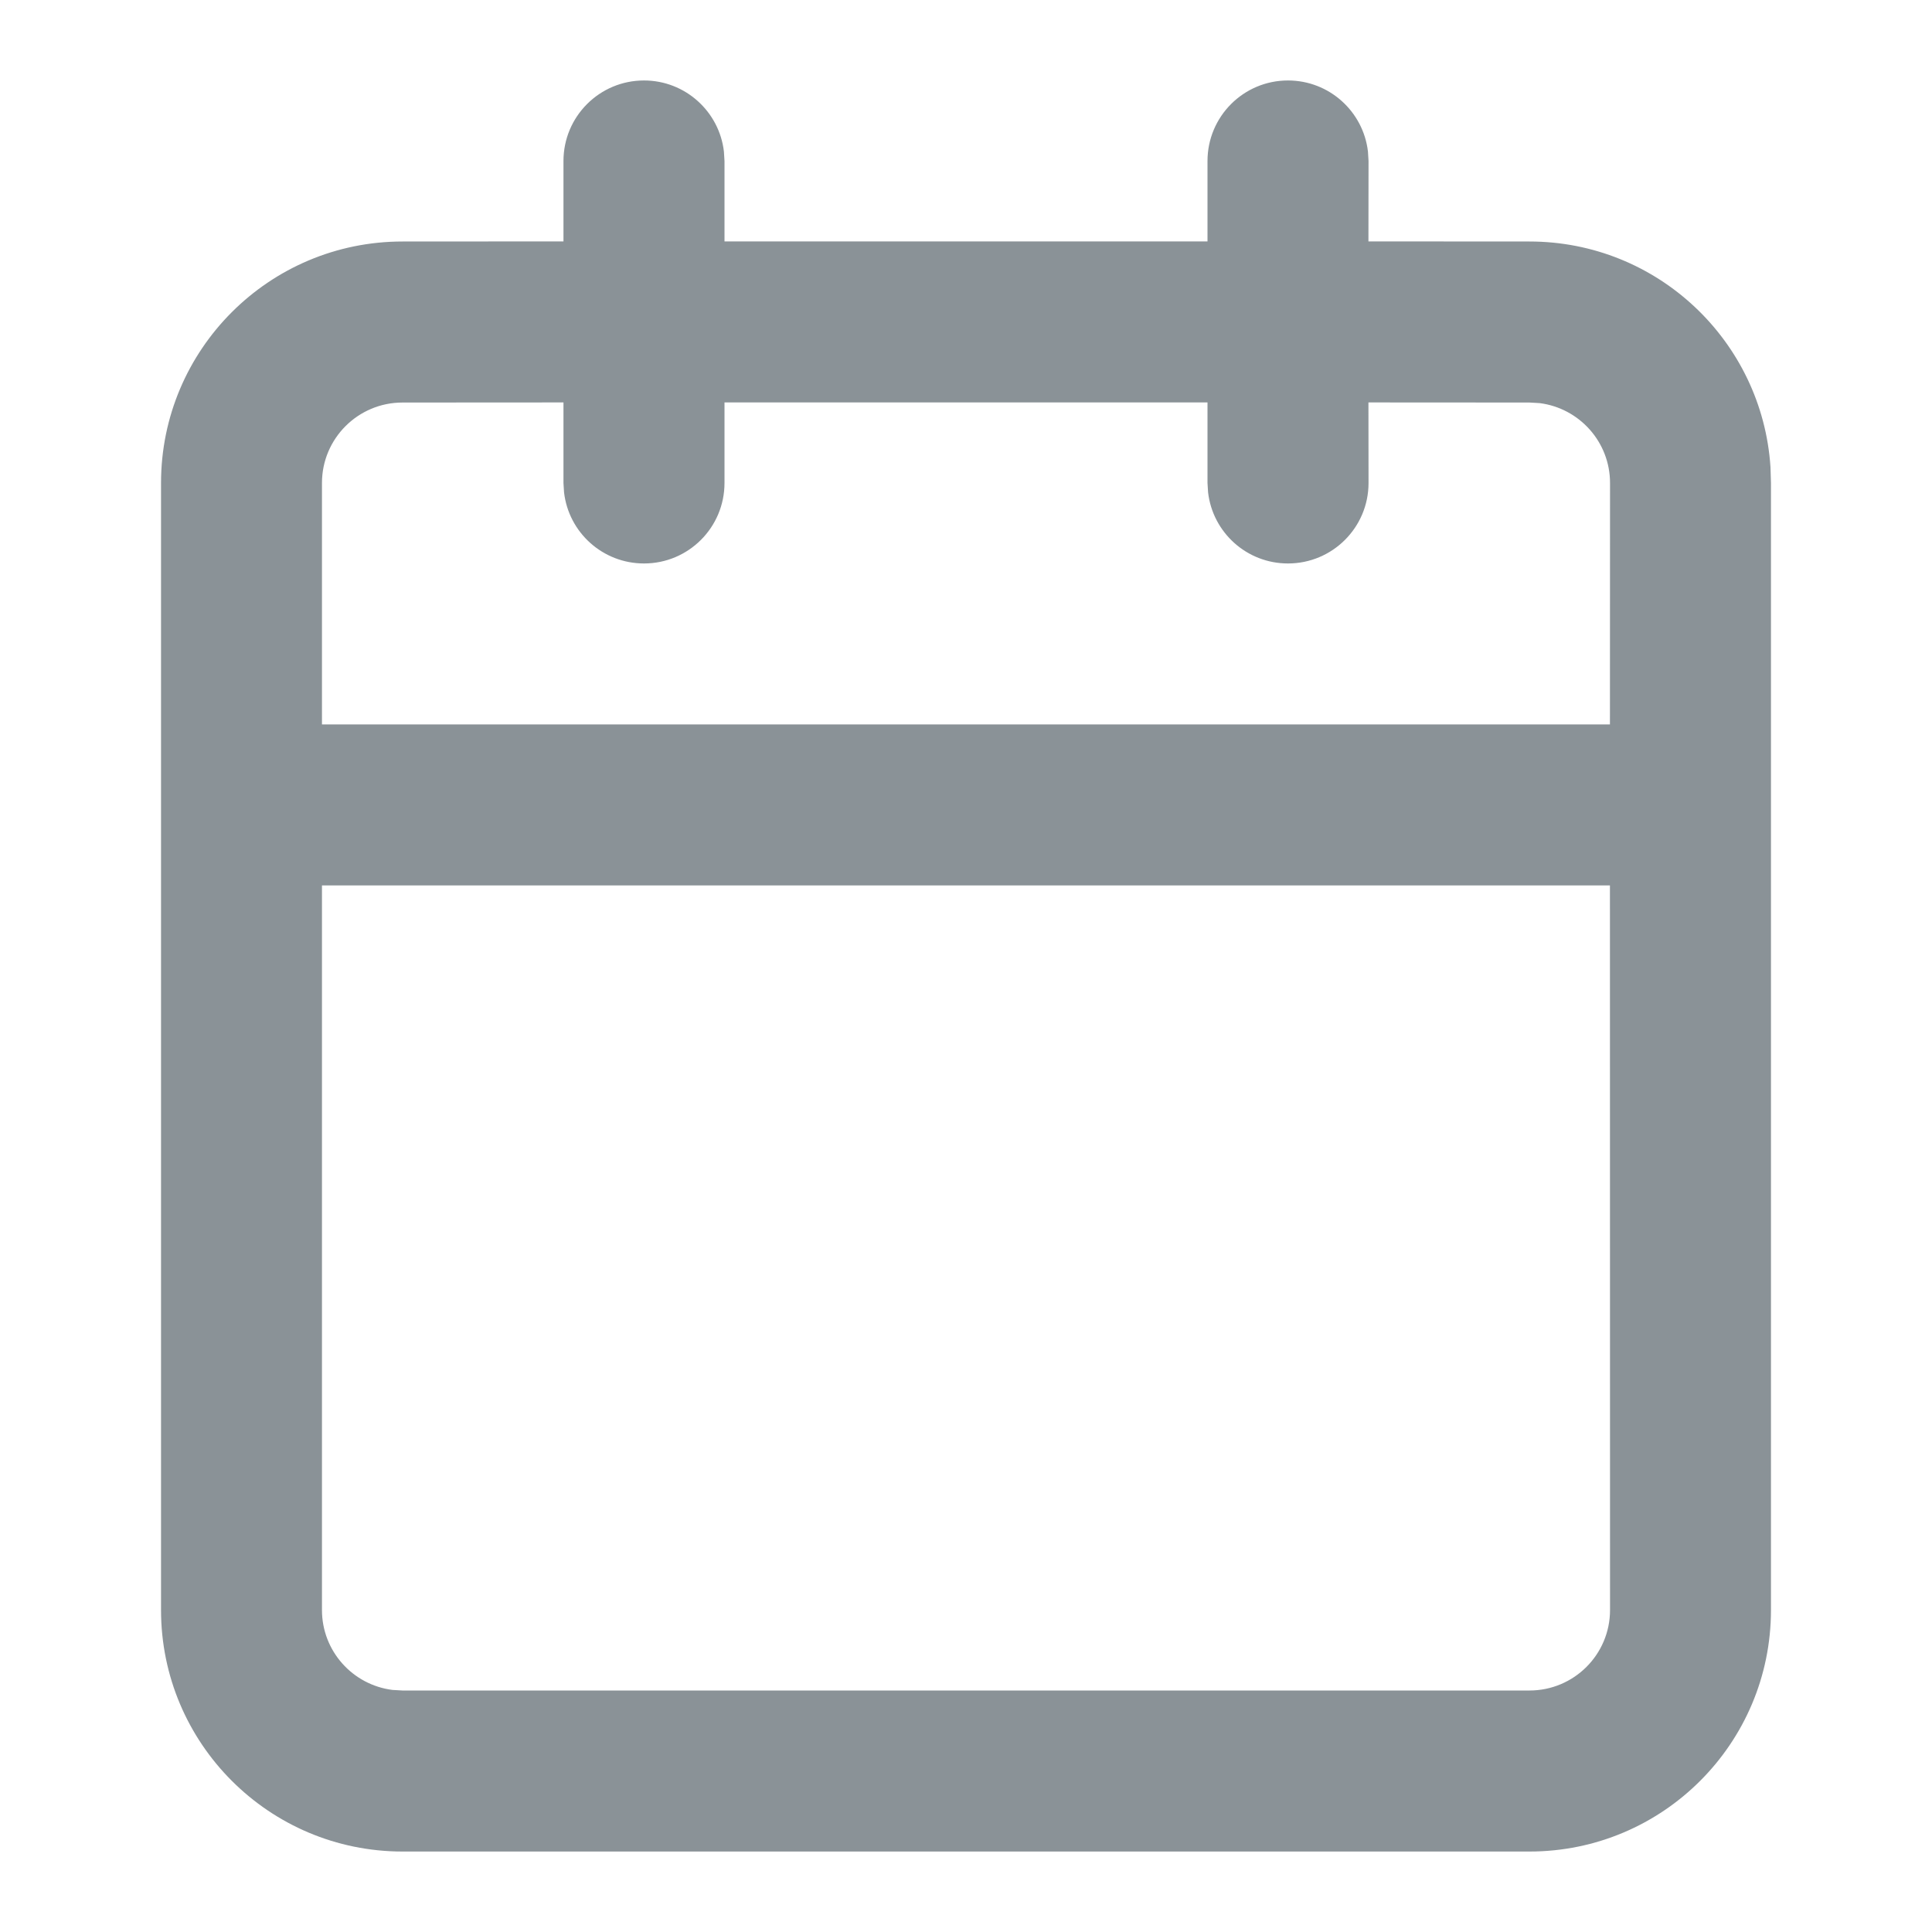
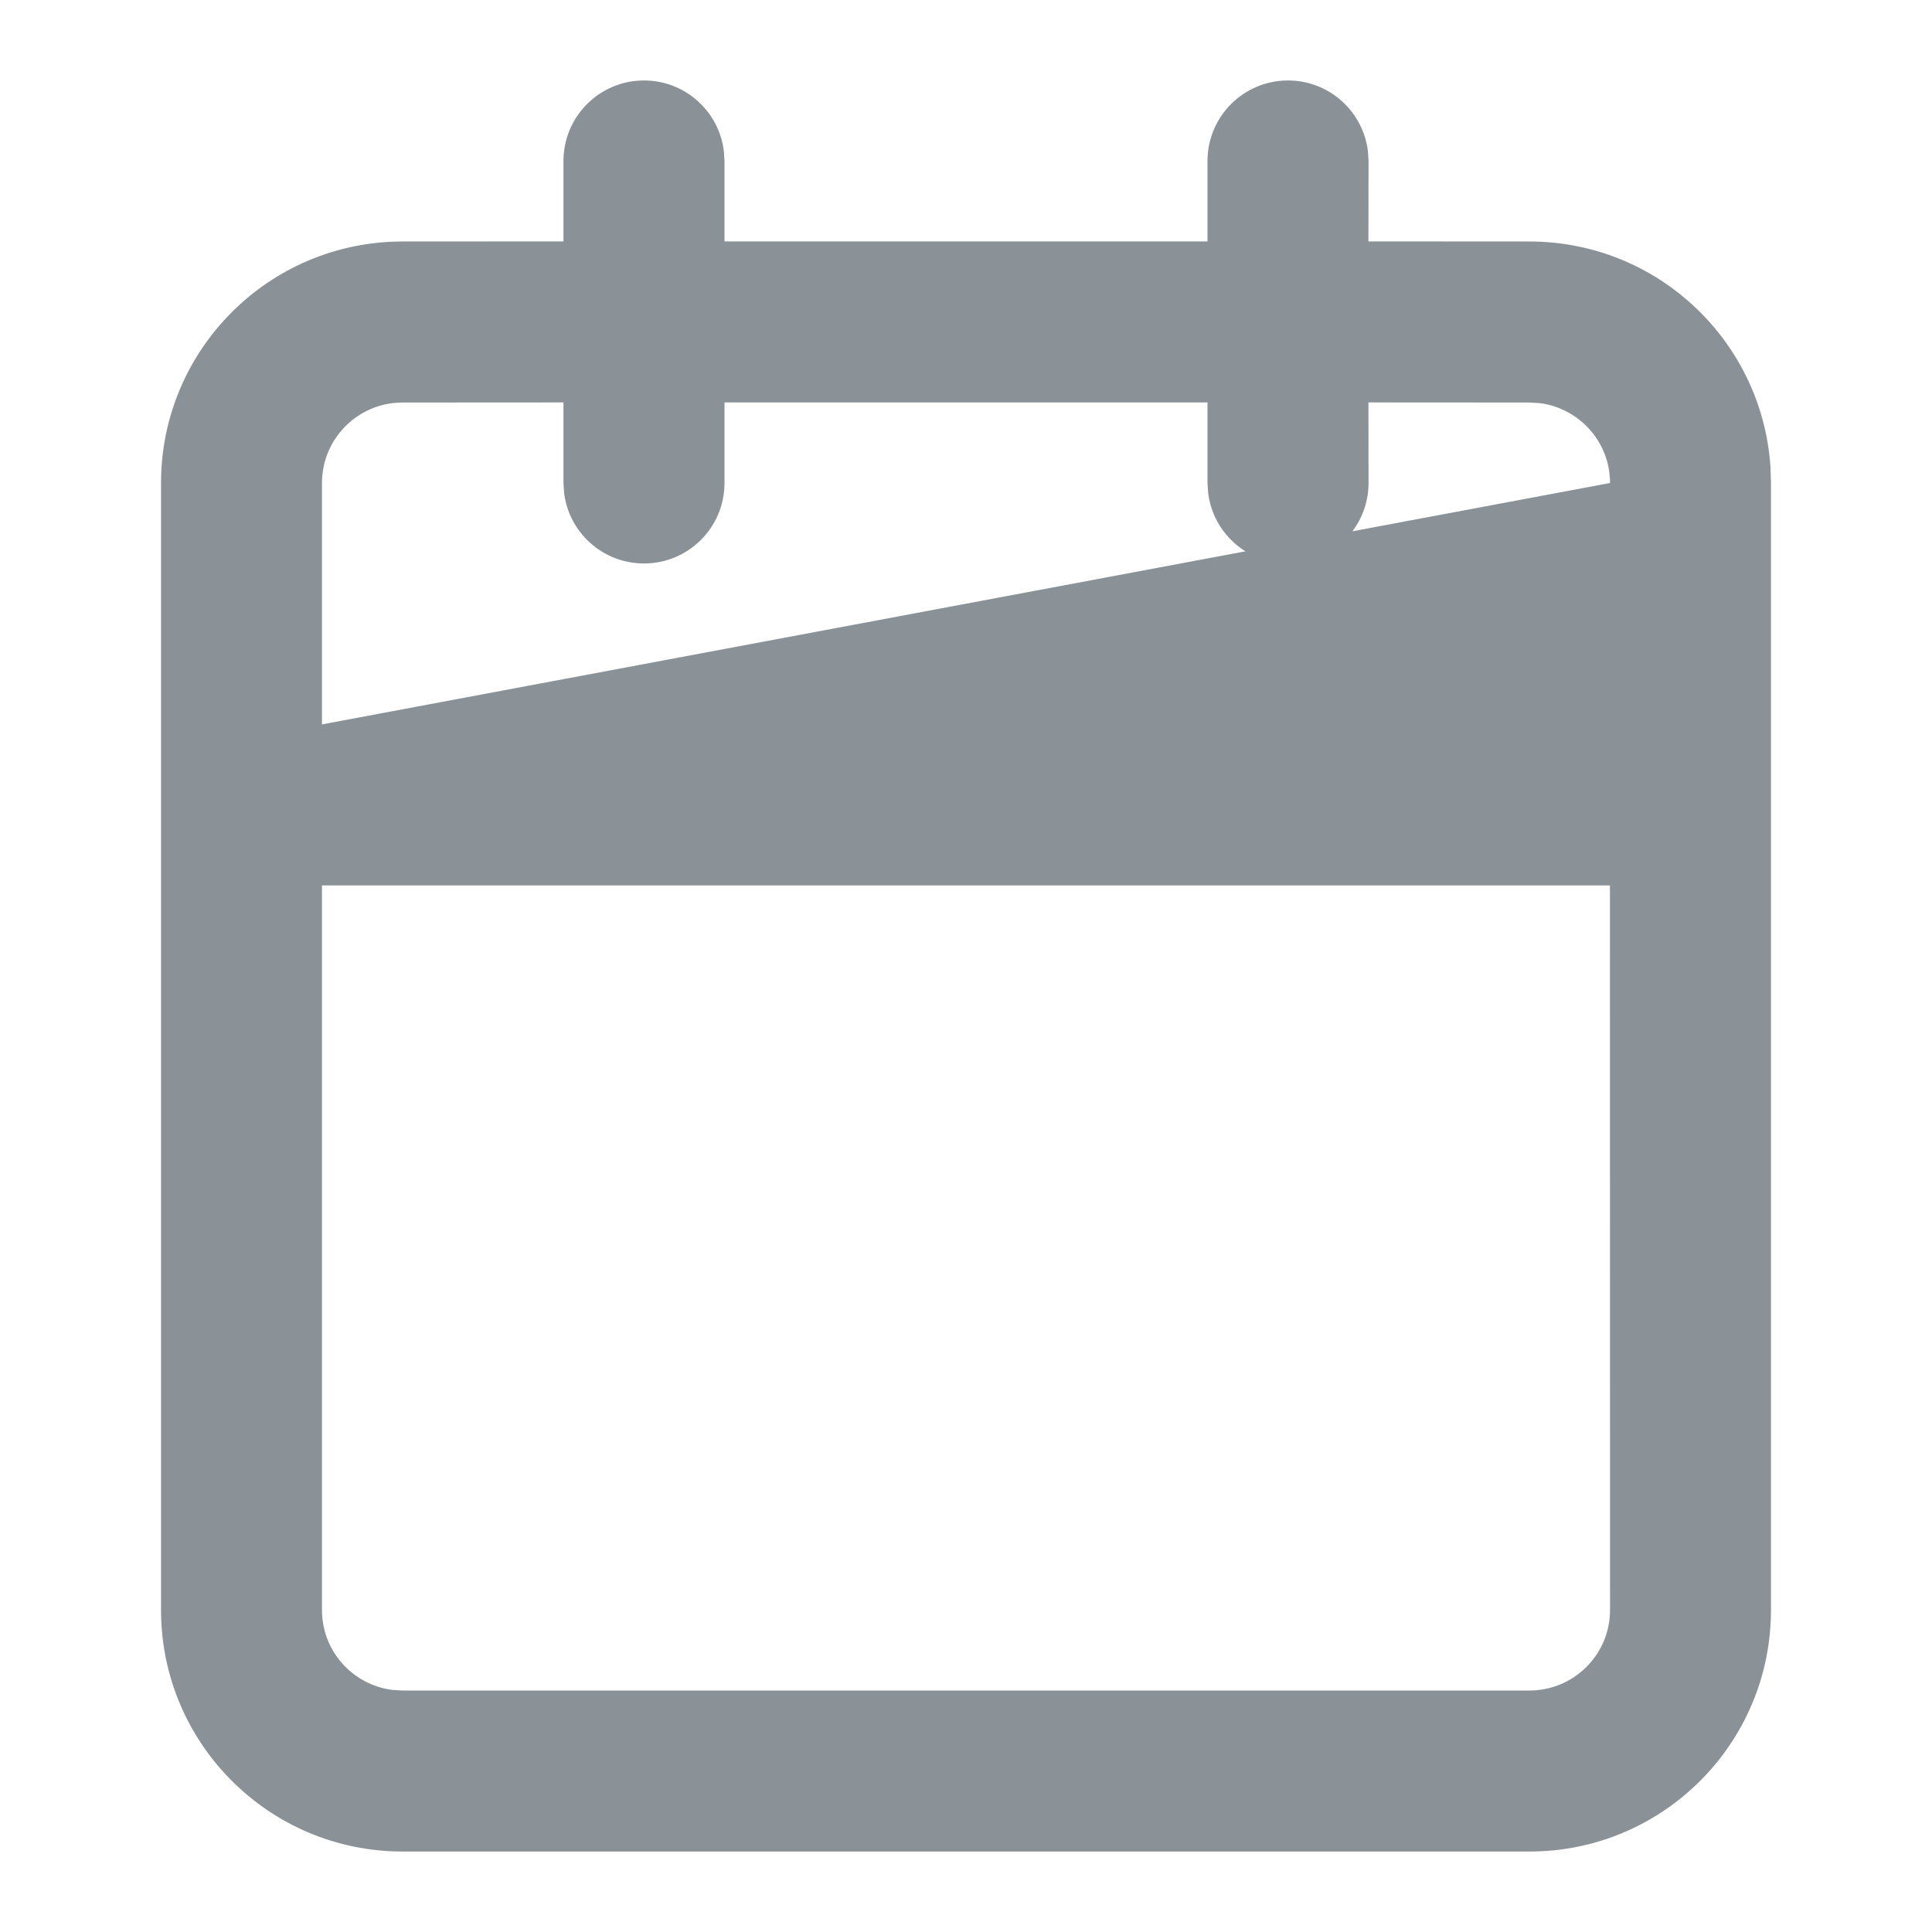
<svg xmlns="http://www.w3.org/2000/svg" width="20px" height="20px" viewBox="0 0 20 20" version="1.1">
  <title>103A77F3-8ACE-44A3-9354-3759B9B82608</title>
  <g id="Reservation" stroke="none" stroke-width="1" fill="none" fill-rule="evenodd">
    <g id="Mobile-/-Užsakymas-–-2-žingsnis" transform="translate(-180, -472)" fill="#8A9297" fill-rule="nonzero">
      <g id="input" transform="translate(20, 454)">
        <g id="icon-/-chevron-down" transform="translate(160, 18)">
-           <path d="M13.333,0.833 C13.761,0.833 14.113,1.155 14.161,1.569 L14.167,1.667 L14.166,2.499 L15.833,2.5 C17.159,2.5 18.243,3.532 18.328,4.836 L18.333,5 L18.333,16.667 C18.333,18.047 17.214,19.167 15.833,19.167 L15.833,19.167 L4.167,19.167 C2.786,19.167 1.667,18.047 1.667,16.667 L1.667,16.667 L1.667,5 C1.667,3.619 2.786,2.5 4.167,2.5 L4.167,2.5 L5.833,2.499 L5.833,1.667 C5.833,1.206 6.206,0.833 6.667,0.833 C7.094,0.833 7.446,1.155 7.494,1.569 L7.5,1.667 L7.5,2.499 L12.5,2.499 L12.5,1.667 C12.5,1.206 12.873,0.833 13.333,0.833 Z M16.666,9.166 L3.333,9.166 L3.333,16.667 C3.333,17.092 3.651,17.442 4.062,17.494 L4.167,17.5 L15.833,17.5 C16.294,17.5 16.667,17.127 16.667,16.667 L16.667,16.667 L16.666,9.166 Z M5.833,4.166 L4.167,4.167 C3.706,4.167 3.333,4.54 3.333,5 L3.333,5 L3.333,7.499 L16.666,7.499 L16.667,5 C16.667,4.575 16.349,4.225 15.938,4.173 L15.833,4.167 L14.166,4.166 L14.167,5 C14.167,5.46 13.794,5.833 13.333,5.833 C12.906,5.833 12.554,5.512 12.506,5.097 L12.5,5 L12.5,4.166 L7.5,4.166 L7.5,5 C7.5,5.46 7.127,5.833 6.667,5.833 C6.239,5.833 5.887,5.512 5.839,5.097 L5.833,5 L5.833,4.166 Z" id="Combined-Shape" />
+           <path d="M13.333,0.833 C13.761,0.833 14.113,1.155 14.161,1.569 L14.167,1.667 L14.166,2.499 L15.833,2.5 C17.159,2.5 18.243,3.532 18.328,4.836 L18.333,5 L18.333,16.667 C18.333,18.047 17.214,19.167 15.833,19.167 L15.833,19.167 L4.167,19.167 C2.786,19.167 1.667,18.047 1.667,16.667 L1.667,16.667 L1.667,5 C1.667,3.619 2.786,2.5 4.167,2.5 L4.167,2.5 L5.833,2.499 L5.833,1.667 C5.833,1.206 6.206,0.833 6.667,0.833 C7.094,0.833 7.446,1.155 7.494,1.569 L7.5,1.667 L7.5,2.499 L12.5,2.499 L12.5,1.667 C12.5,1.206 12.873,0.833 13.333,0.833 Z M16.666,9.166 L3.333,9.166 L3.333,16.667 C3.333,17.092 3.651,17.442 4.062,17.494 L4.167,17.5 L15.833,17.5 C16.294,17.5 16.667,17.127 16.667,16.667 L16.667,16.667 L16.666,9.166 Z M5.833,4.166 L4.167,4.167 C3.706,4.167 3.333,4.54 3.333,5 L3.333,5 L3.333,7.499 L16.667,5 C16.667,4.575 16.349,4.225 15.938,4.173 L15.833,4.167 L14.166,4.166 L14.167,5 C14.167,5.46 13.794,5.833 13.333,5.833 C12.906,5.833 12.554,5.512 12.506,5.097 L12.5,5 L12.5,4.166 L7.5,4.166 L7.5,5 C7.5,5.46 7.127,5.833 6.667,5.833 C6.239,5.833 5.887,5.512 5.839,5.097 L5.833,5 L5.833,4.166 Z" id="Combined-Shape" />
        </g>
      </g>
    </g>
  </g>
</svg>